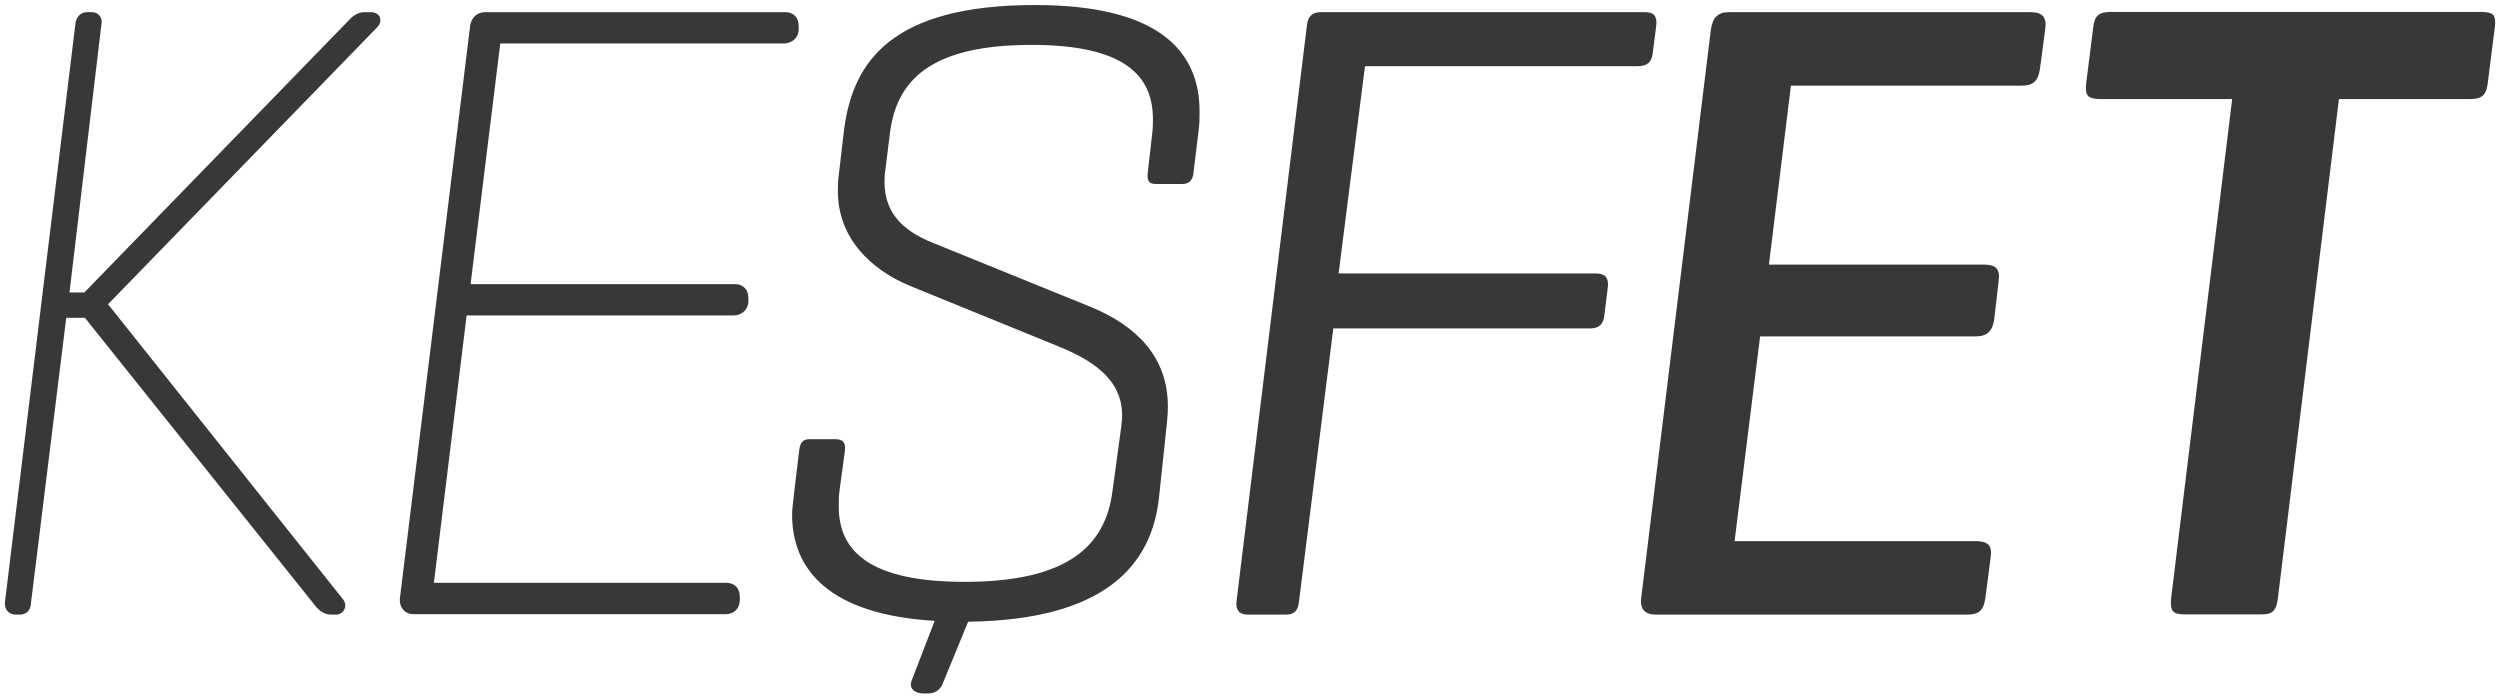
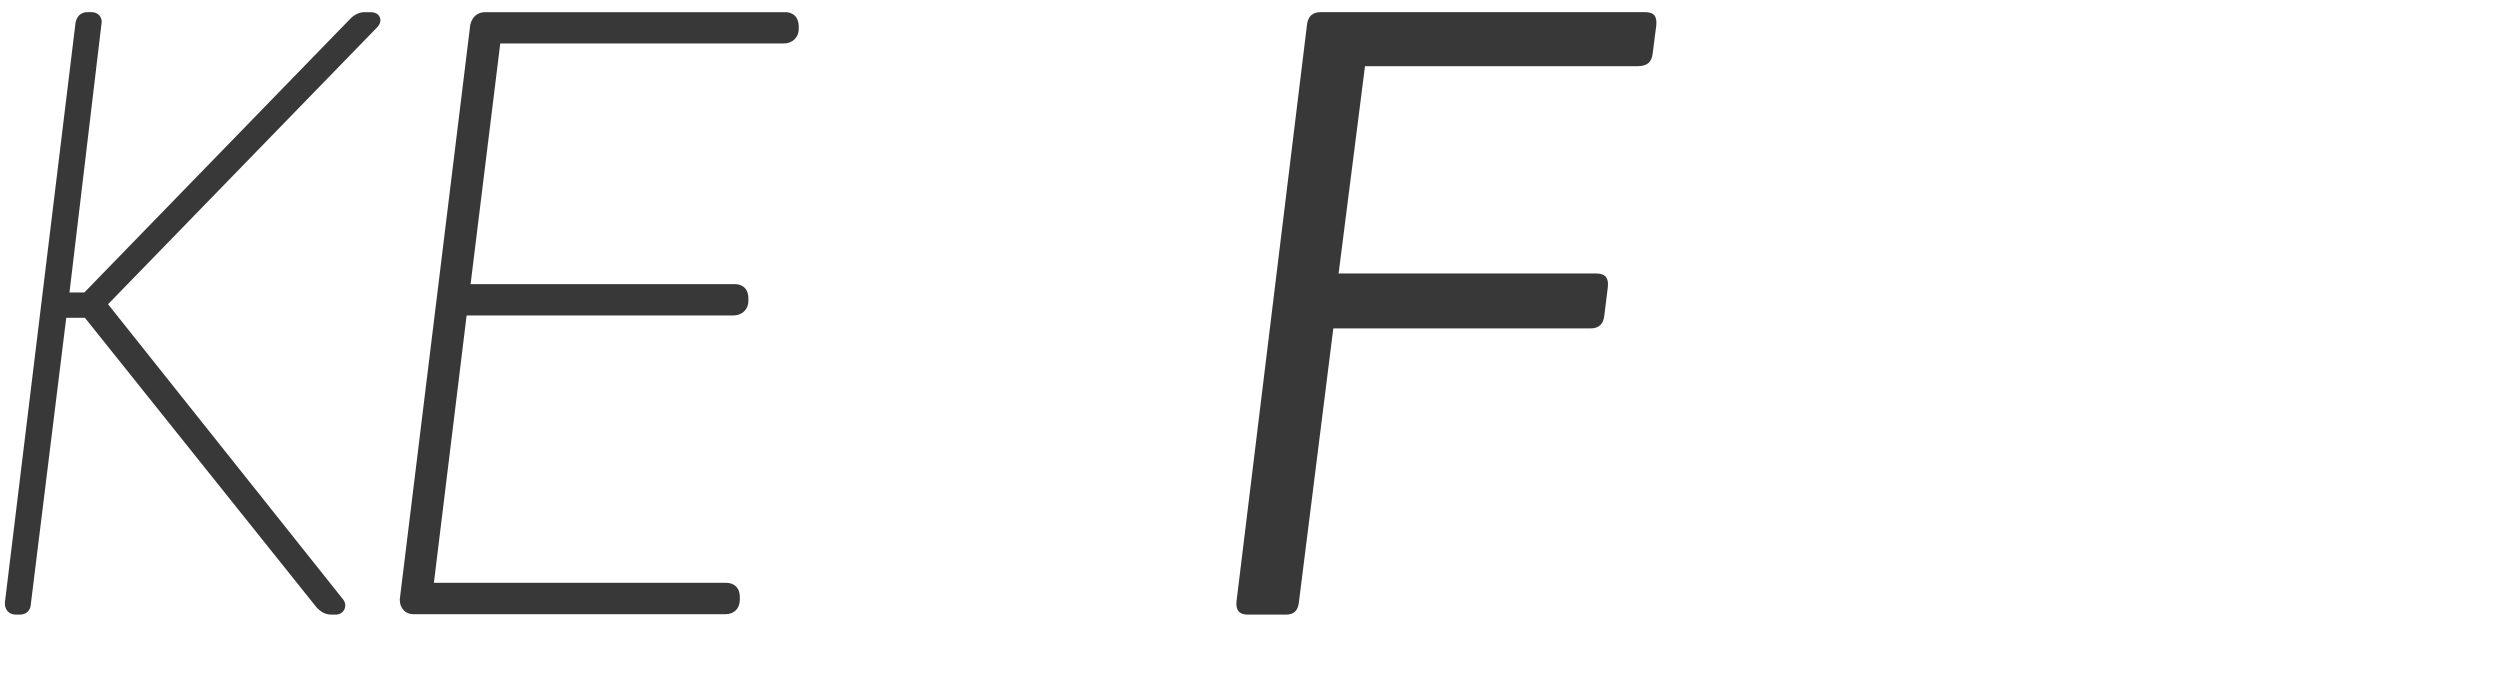
<svg xmlns="http://www.w3.org/2000/svg" width="68" height="19" viewBox="0 0 68 19" fill="none">
  <path fill-rule="evenodd" clip-rule="evenodd" d="M10.332 0.471C10.314 0.429 10.255 0.331 10.084 0.331H9.917C9.783 0.331 9.645 0.392 9.537 0.501L2.294 7.955H1.89L2.758 0.666C2.783 0.553 2.748 0.477 2.713 0.432C2.677 0.385 2.607 0.33 2.478 0.33H2.382C2.285 0.33 2.115 0.364 2.057 0.598L0.133 16.39L0.132 16.41C0.132 16.597 0.252 16.718 0.438 16.718H0.534C0.716 16.718 0.835 16.602 0.84 16.421L1.802 8.644H2.309L8.603 16.512L8.615 16.526C8.707 16.619 8.822 16.718 9.017 16.718H9.137C9.232 16.718 9.318 16.667 9.362 16.585C9.406 16.502 9.399 16.402 9.344 16.319L2.939 8.275L10.247 0.755C10.371 0.631 10.353 0.524 10.332 0.471Z" fill="#383838" />
-   <path fill-rule="evenodd" clip-rule="evenodd" d="M25.136 18.863C24.896 18.863 24.705 18.742 24.801 18.501L25.423 16.887C22.575 16.718 21.545 15.513 21.545 13.994C21.545 13.874 21.569 13.681 21.593 13.464L21.737 12.259C21.761 12.042 21.832 11.946 22.024 11.946H22.718C22.934 11.946 23.005 12.042 22.982 12.259L22.838 13.32C22.814 13.488 22.814 13.657 22.814 13.778C22.814 15.007 23.676 15.826 26.237 15.826C29.061 15.826 30.067 14.838 30.258 13.368L30.498 11.608C30.521 11.44 30.521 11.367 30.521 11.295C30.521 10.283 29.66 9.777 28.774 9.415L24.753 7.777C23.652 7.319 22.79 6.451 22.79 5.198C22.79 5.101 22.79 4.933 22.814 4.764L22.958 3.535C23.197 1.655 24.274 0.137 28.152 0.137C31.551 0.137 32.628 1.414 32.628 3.029C32.628 3.173 32.628 3.366 32.604 3.535L32.461 4.716C32.437 4.909 32.341 5.005 32.149 5.005H31.455C31.288 5.005 31.192 4.957 31.216 4.716L31.335 3.68C31.36 3.487 31.36 3.366 31.36 3.246C31.36 2.041 30.57 1.221 28.056 1.221C25.279 1.221 24.37 2.209 24.202 3.655L24.082 4.619C24.059 4.764 24.059 4.884 24.059 4.957C24.059 5.897 24.705 6.331 25.351 6.596L29.684 8.355C30.905 8.861 31.766 9.705 31.766 11.054C31.766 11.151 31.766 11.223 31.742 11.488L31.527 13.513C31.335 15.368 30.067 16.863 26.333 16.911L25.636 18.608C25.574 18.76 25.428 18.86 25.264 18.861L25.136 18.863Z" fill="#383838" />
  <path fill-rule="evenodd" clip-rule="evenodd" d="M44.74 0.33C44.979 0.33 45.075 0.426 45.051 0.691L44.955 1.438C44.931 1.703 44.788 1.8 44.548 1.8H37.128L36.41 7.439H43.423C43.663 7.439 43.758 7.56 43.734 7.801L43.639 8.572C43.615 8.813 43.495 8.933 43.256 8.933H36.266L35.333 16.357C35.309 16.598 35.213 16.718 34.974 16.718H33.944C33.705 16.718 33.609 16.598 33.633 16.357L35.548 0.691C35.572 0.45 35.692 0.33 35.931 0.33H44.74Z" fill="#383838" />
-   <path fill-rule="evenodd" clip-rule="evenodd" d="M45.051 16.718C44.74 16.718 44.596 16.573 44.644 16.236L46.535 0.812C46.583 0.474 46.726 0.33 47.037 0.33H55.224C55.535 0.33 55.679 0.45 55.631 0.788L55.487 1.872C55.439 2.209 55.296 2.33 54.984 2.33H48.713L48.115 7.198H53.979C54.29 7.198 54.41 7.319 54.362 7.656L54.242 8.693C54.194 9.006 54.051 9.15 53.74 9.15H47.875L47.181 14.718H53.716C54.051 14.718 54.194 14.814 54.147 15.152L54.003 16.26C53.955 16.598 53.836 16.718 53.5 16.718H45.051Z" fill="#383838" />
-   <path fill-rule="evenodd" clip-rule="evenodd" d="M59.42 16.712C59.263 16.712 59.158 16.683 59.107 16.626C59.053 16.565 59.036 16.445 59.055 16.267L60.715 2.695H57.132C56.96 2.695 56.846 2.665 56.794 2.606C56.742 2.548 56.725 2.437 56.743 2.275L56.934 0.759C56.972 0.417 57.081 0.324 57.443 0.324H67.473C67.652 0.324 67.768 0.352 67.817 0.408C67.864 0.46 67.879 0.565 67.862 0.72L67.67 2.236C67.632 2.585 67.514 2.695 67.185 2.695H63.619L61.964 16.229C61.921 16.613 61.827 16.712 61.503 16.712H59.42Z" fill="#383838" />
  <path fill-rule="evenodd" clip-rule="evenodd" d="M21.361 0.331H13.199C12.994 0.331 12.847 0.451 12.795 0.661L12.791 0.676L10.876 16.286L10.874 16.316C10.874 16.542 11.027 16.706 11.238 16.706H19.736C19.968 16.706 20.123 16.549 20.123 16.316V16.244C20.123 15.956 19.936 15.853 19.76 15.853H11.802L12.692 8.581H19.945C20.183 8.581 20.356 8.417 20.356 8.19V8.118C20.356 7.83 20.169 7.728 19.993 7.728H12.8L13.607 1.183H21.313C21.552 1.183 21.725 1.019 21.725 0.793V0.721C21.725 0.433 21.537 0.331 21.361 0.331Z" fill="#383838" />
</svg>